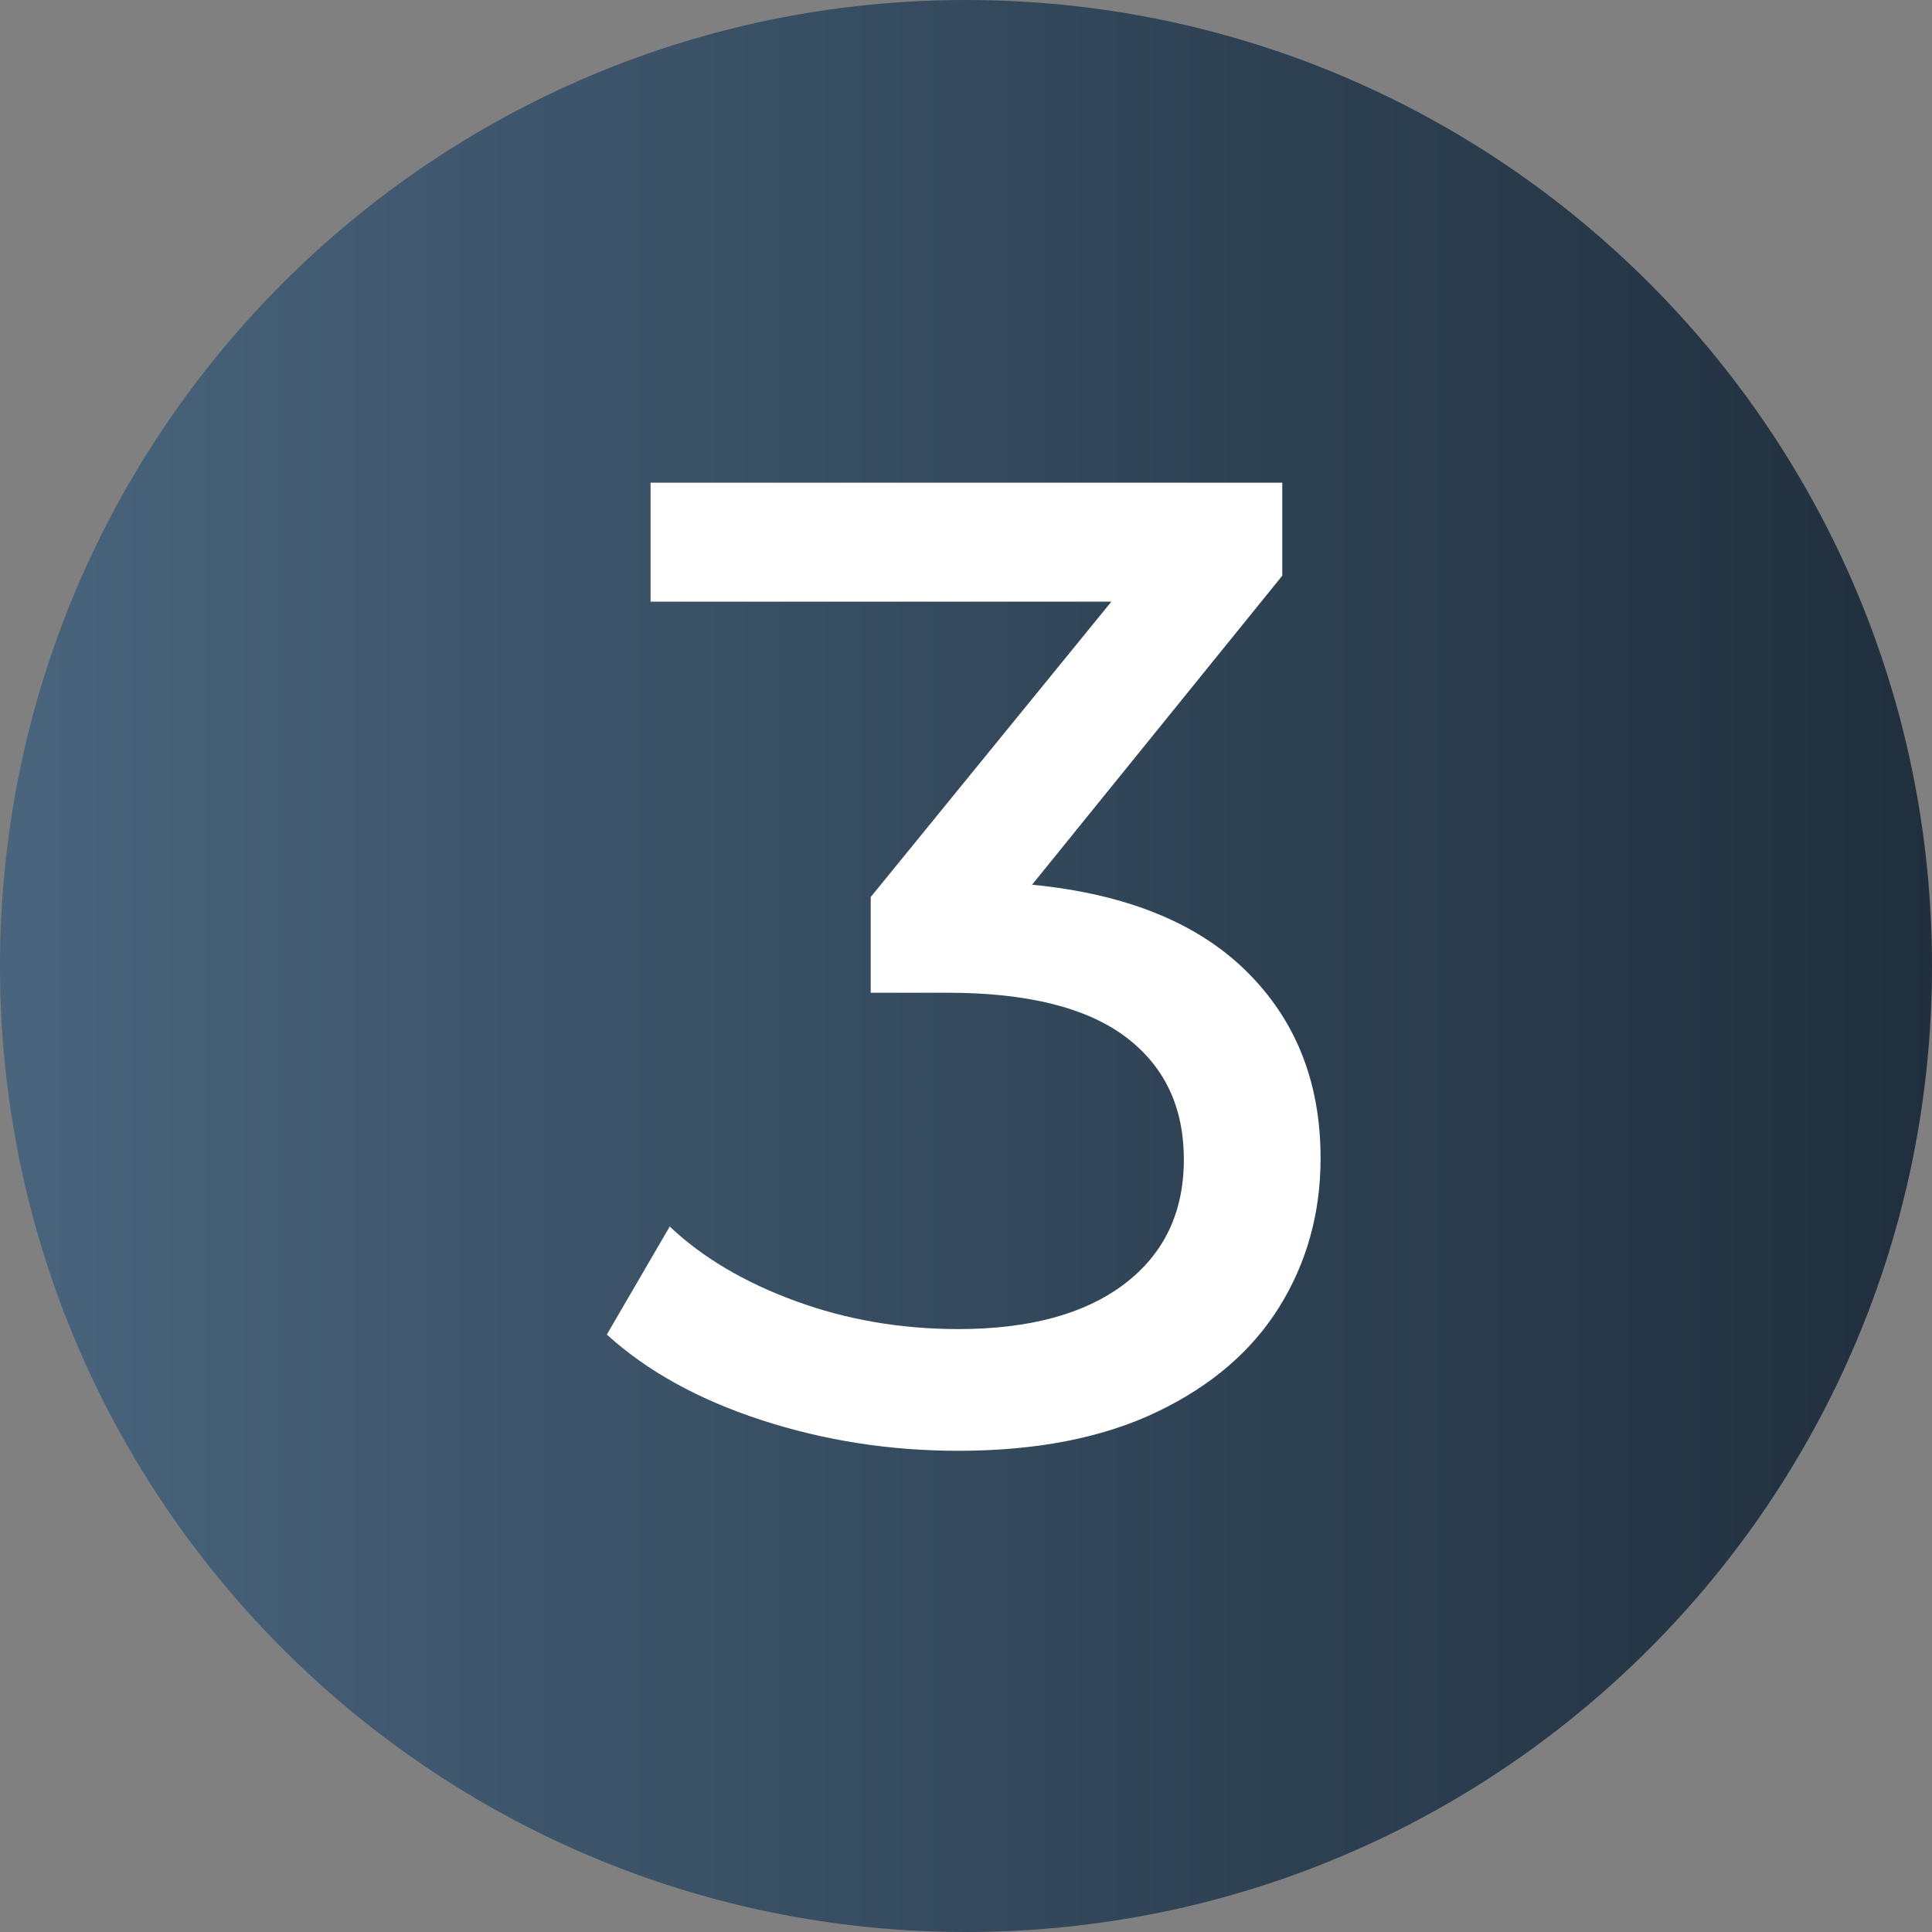
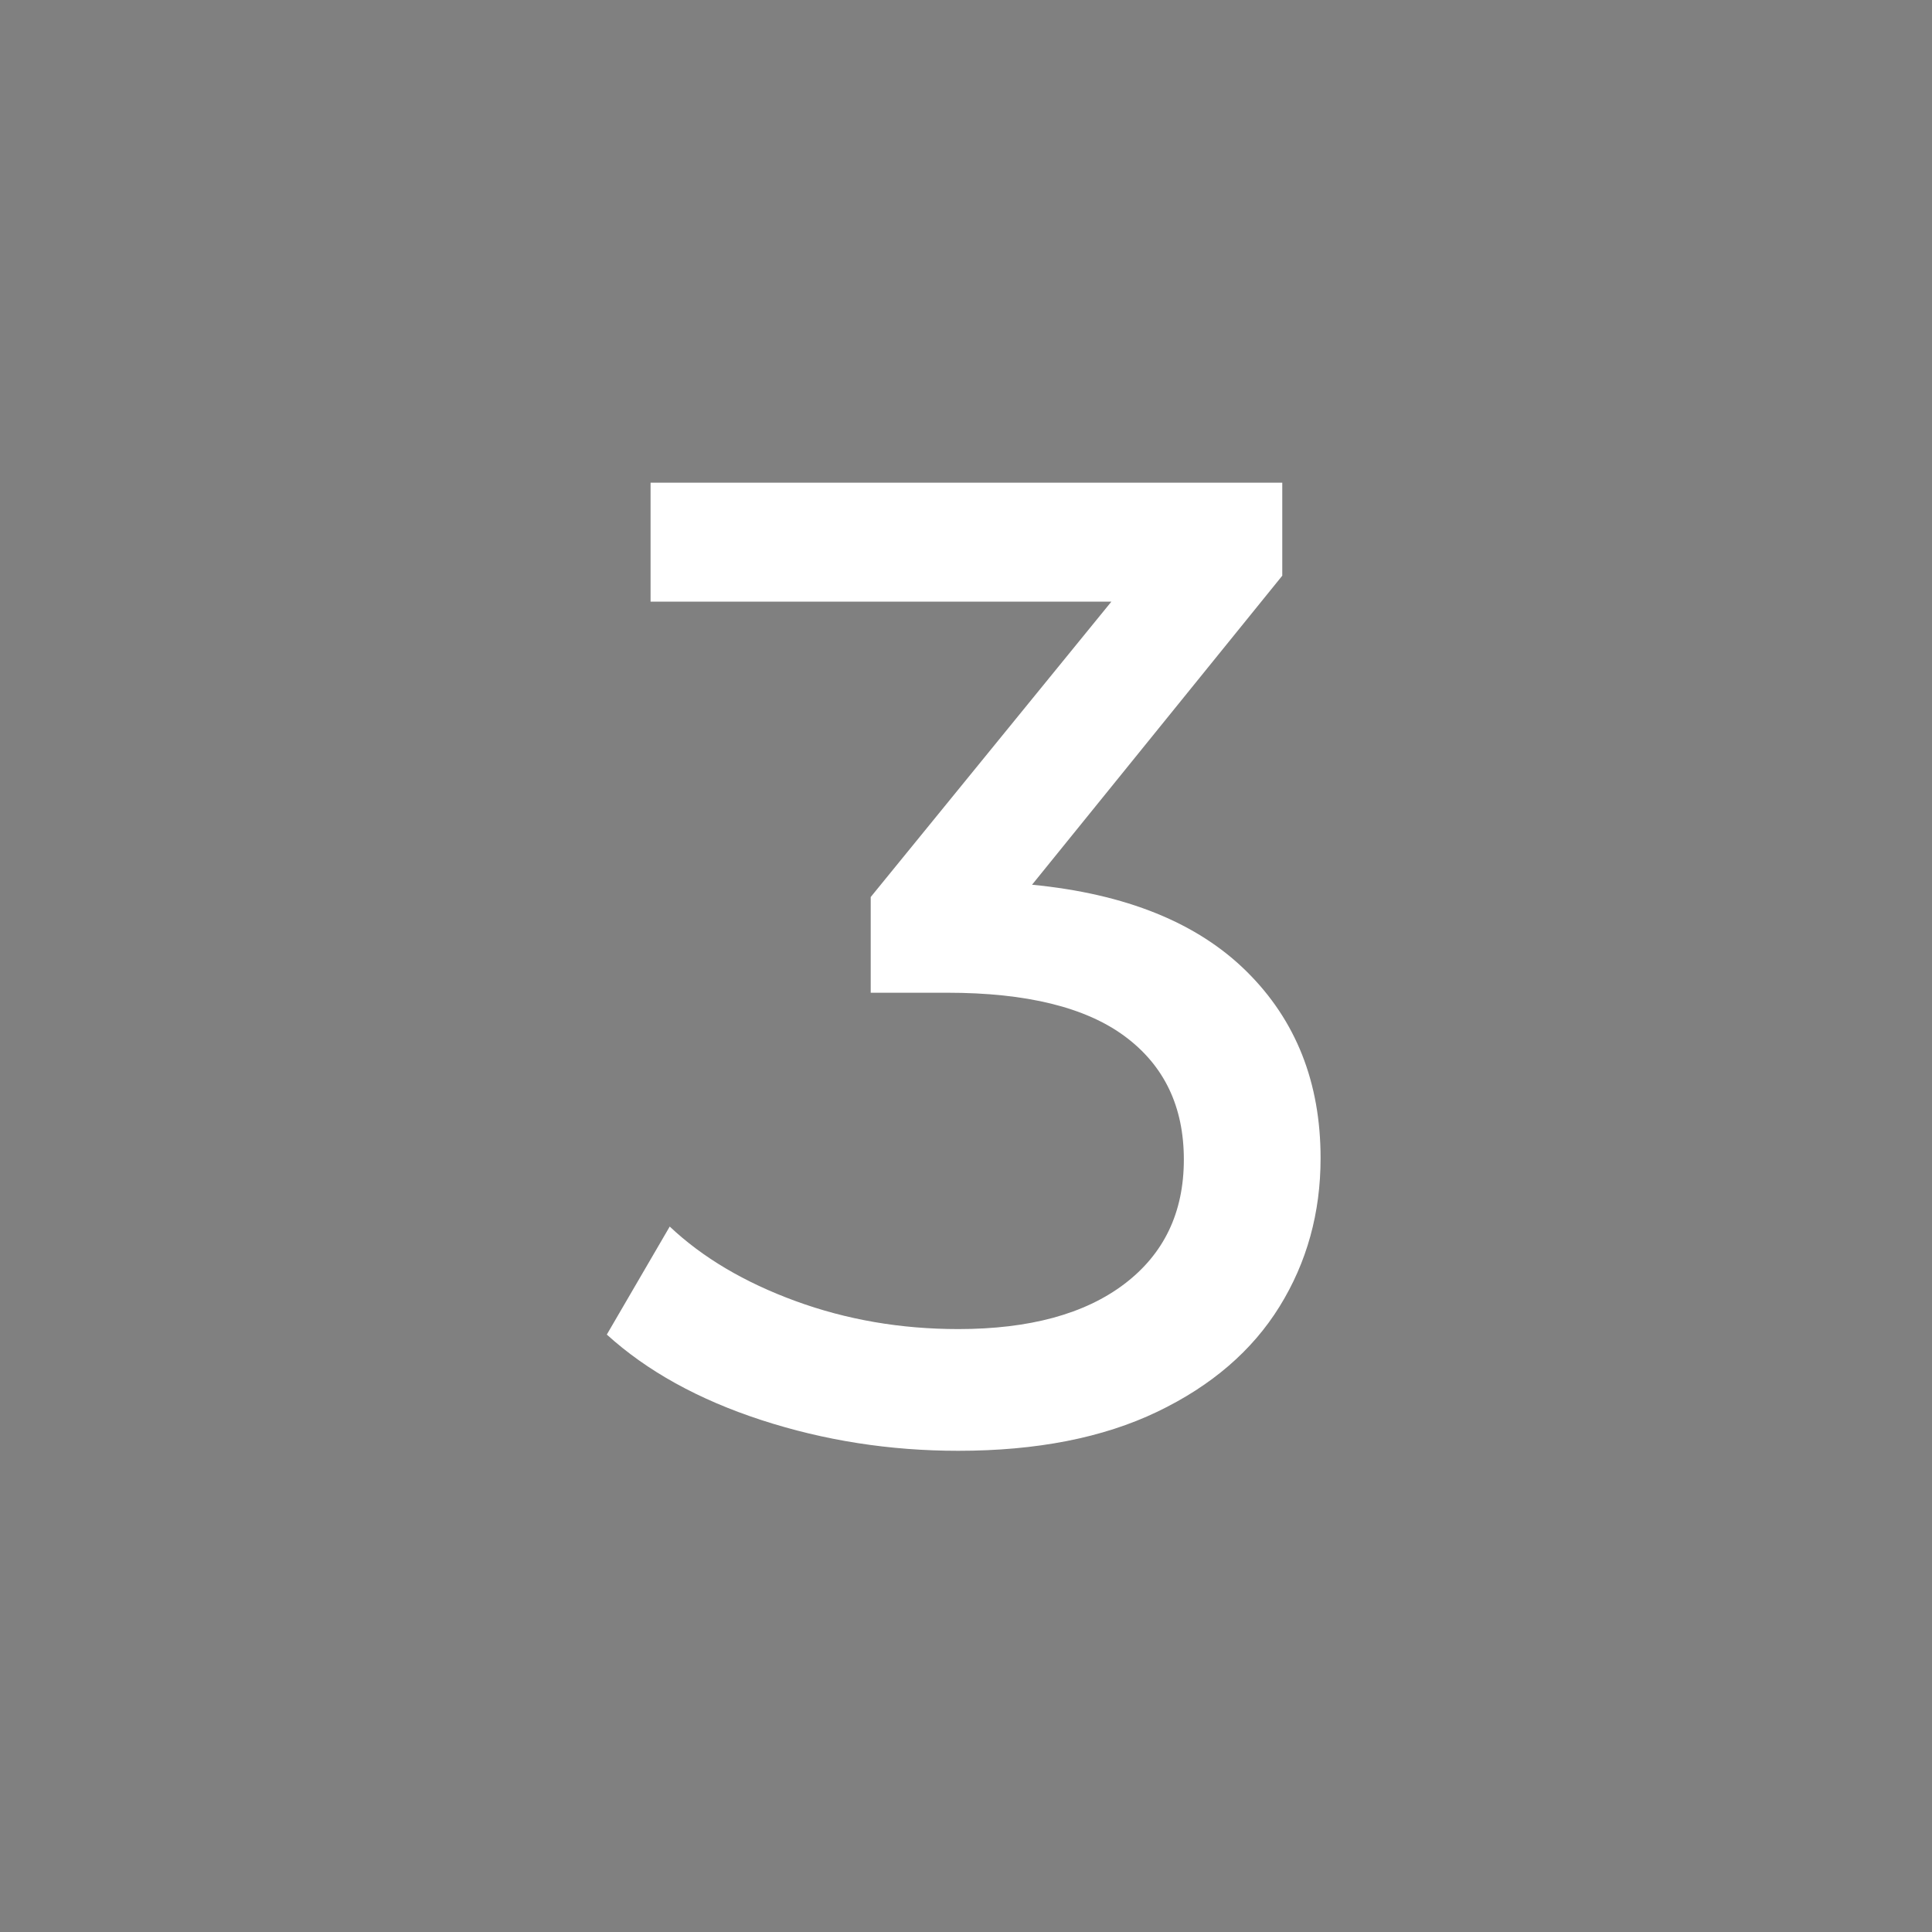
<svg xmlns="http://www.w3.org/2000/svg" width="1080" zoomAndPan="magnify" viewBox="0 0 810 810" height="1080" preserveAspectRatio="xMidYMid meet">
  <rect x="0" y="0" width="810" height="810" fill="#808080" stroke="none" />
  <defs>
    <g />
    <clipPath id="0c9bd356aa">
-       <path d="M 405 0 C 181.324 0 0 181.324 0 405 C 0 628.676 181.324 810 405 810 C 628.676 810 810 628.676 810 405 C 810 181.324 628.676 0 405 0 Z M 405 0 " clip-rule="nonzero" />
-     </clipPath>
+       </clipPath>
    <linearGradient x1="-0" gradientTransform="matrix(3.164, 0, 0, 3.164, 0, 0)" y1="128" x2="256" gradientUnits="userSpaceOnUse" y2="128" id="4934d009fe">
      <stop stop-opacity="1" stop-color="rgb(28.6%, 39.2%, 48.999%)" offset="0" />
      <stop stop-opacity="1" stop-color="rgb(28.535%, 39.117%, 48.901%)" offset="0.008" />
      <stop stop-opacity="1" stop-color="rgb(28.41%, 38.956%, 48.705%)" offset="0.016" />
      <stop stop-opacity="1" stop-color="rgb(28.285%, 38.792%, 48.509%)" offset="0.023" />
      <stop stop-opacity="1" stop-color="rgb(28.159%, 38.631%, 48.312%)" offset="0.031" />
      <stop stop-opacity="1" stop-color="rgb(28.033%, 38.467%, 48.117%)" offset="0.039" />
      <stop stop-opacity="1" stop-color="rgb(27.907%, 38.306%, 47.92%)" offset="0.047" />
      <stop stop-opacity="1" stop-color="rgb(27.782%, 38.142%, 47.725%)" offset="0.055" />
      <stop stop-opacity="1" stop-color="rgb(27.655%, 37.981%, 47.528%)" offset="0.062" />
      <stop stop-opacity="1" stop-color="rgb(27.53%, 37.817%, 47.333%)" offset="0.07" />
      <stop stop-opacity="1" stop-color="rgb(27.403%, 37.656%, 47.136%)" offset="0.078" />
      <stop stop-opacity="1" stop-color="rgb(27.278%, 37.492%, 46.941%)" offset="0.086" />
      <stop stop-opacity="1" stop-color="rgb(27.153%, 37.331%, 46.744%)" offset="0.094" />
      <stop stop-opacity="1" stop-color="rgb(27.026%, 37.167%, 46.547%)" offset="0.102" />
      <stop stop-opacity="1" stop-color="rgb(26.901%, 37.006%, 46.352%)" offset="0.109" />
      <stop stop-opacity="1" stop-color="rgb(26.775%, 36.842%, 46.155%)" offset="0.117" />
      <stop stop-opacity="1" stop-color="rgb(26.649%, 36.681%, 45.959%)" offset="0.125" />
      <stop stop-opacity="1" stop-color="rgb(26.523%, 36.517%, 45.763%)" offset="0.133" />
      <stop stop-opacity="1" stop-color="rgb(26.398%, 36.356%, 45.567%)" offset="0.141" />
      <stop stop-opacity="1" stop-color="rgb(26.273%, 36.192%, 45.37%)" offset="0.148" />
      <stop stop-opacity="1" stop-color="rgb(26.146%, 36.031%, 45.175%)" offset="0.156" />
      <stop stop-opacity="1" stop-color="rgb(26.021%, 35.867%, 44.978%)" offset="0.164" />
      <stop stop-opacity="1" stop-color="rgb(25.894%, 35.706%, 44.783%)" offset="0.172" />
      <stop stop-opacity="1" stop-color="rgb(25.769%, 35.542%, 44.586%)" offset="0.18" />
      <stop stop-opacity="1" stop-color="rgb(25.642%, 35.381%, 44.391%)" offset="0.188" />
      <stop stop-opacity="1" stop-color="rgb(25.517%, 35.217%, 44.194%)" offset="0.195" />
      <stop stop-opacity="1" stop-color="rgb(25.392%, 35.056%, 43.999%)" offset="0.203" />
      <stop stop-opacity="1" stop-color="rgb(25.266%, 34.892%, 43.802%)" offset="0.211" />
      <stop stop-opacity="1" stop-color="rgb(25.14%, 34.731%, 43.607%)" offset="0.219" />
      <stop stop-opacity="1" stop-color="rgb(25.014%, 34.567%, 43.41%)" offset="0.227" />
      <stop stop-opacity="1" stop-color="rgb(24.889%, 34.406%, 43.214%)" offset="0.234" />
      <stop stop-opacity="1" stop-color="rgb(24.762%, 34.242%, 43.018%)" offset="0.242" />
      <stop stop-opacity="1" stop-color="rgb(24.637%, 34.081%, 42.822%)" offset="0.25" />
      <stop stop-opacity="1" stop-color="rgb(24.512%, 33.917%, 42.625%)" offset="0.258" />
      <stop stop-opacity="1" stop-color="rgb(24.385%, 33.755%, 42.43%)" offset="0.266" />
      <stop stop-opacity="1" stop-color="rgb(24.26%, 33.592%, 42.233%)" offset="0.273" />
      <stop stop-opacity="1" stop-color="rgb(24.133%, 33.43%, 42.038%)" offset="0.281" />
      <stop stop-opacity="1" stop-color="rgb(24.008%, 33.267%, 41.841%)" offset="0.289" />
      <stop stop-opacity="1" stop-color="rgb(23.882%, 33.105%, 41.646%)" offset="0.297" />
      <stop stop-opacity="1" stop-color="rgb(23.756%, 32.942%, 41.449%)" offset="0.305" />
      <stop stop-opacity="1" stop-color="rgb(23.631%, 32.78%, 41.254%)" offset="0.312" />
      <stop stop-opacity="1" stop-color="rgb(23.505%, 32.617%, 41.057%)" offset="0.32" />
      <stop stop-opacity="1" stop-color="rgb(23.38%, 32.455%, 40.862%)" offset="0.328" />
      <stop stop-opacity="1" stop-color="rgb(23.253%, 32.292%, 40.665%)" offset="0.336" />
      <stop stop-opacity="1" stop-color="rgb(23.128%, 32.13%, 40.469%)" offset="0.344" />
      <stop stop-opacity="1" stop-color="rgb(23.001%, 31.967%, 40.273%)" offset="0.352" />
      <stop stop-opacity="1" stop-color="rgb(22.876%, 31.805%, 40.077%)" offset="0.359" />
      <stop stop-opacity="1" stop-color="rgb(22.749%, 31.642%, 39.88%)" offset="0.367" />
      <stop stop-opacity="1" stop-color="rgb(22.624%, 31.48%, 39.685%)" offset="0.375" />
      <stop stop-opacity="1" stop-color="rgb(22.499%, 31.317%, 39.488%)" offset="0.383" />
      <stop stop-opacity="1" stop-color="rgb(22.372%, 31.155%, 39.293%)" offset="0.391" />
      <stop stop-opacity="1" stop-color="rgb(22.247%, 30.992%, 39.096%)" offset="0.398" />
      <stop stop-opacity="1" stop-color="rgb(22.121%, 30.83%, 38.901%)" offset="0.406" />
      <stop stop-opacity="1" stop-color="rgb(21.996%, 30.667%, 38.704%)" offset="0.414" />
      <stop stop-opacity="1" stop-color="rgb(21.869%, 30.505%, 38.507%)" offset="0.422" />
      <stop stop-opacity="1" stop-color="rgb(21.744%, 30.342%, 38.312%)" offset="0.43" />
      <stop stop-opacity="1" stop-color="rgb(21.619%, 30.18%, 38.115%)" offset="0.438" />
      <stop stop-opacity="1" stop-color="rgb(21.492%, 30.017%, 37.92%)" offset="0.445" />
      <stop stop-opacity="1" stop-color="rgb(21.367%, 29.855%, 37.723%)" offset="0.453" />
      <stop stop-opacity="1" stop-color="rgb(21.24%, 29.692%, 37.527%)" offset="0.461" />
      <stop stop-opacity="1" stop-color="rgb(21.115%, 29.53%, 37.331%)" offset="0.469" />
      <stop stop-opacity="1" stop-color="rgb(20.988%, 29.367%, 37.135%)" offset="0.477" />
      <stop stop-opacity="1" stop-color="rgb(20.863%, 29.205%, 36.938%)" offset="0.484" />
      <stop stop-opacity="1" stop-color="rgb(20.738%, 29.042%, 36.743%)" offset="0.492" />
      <stop stop-opacity="1" stop-color="rgb(20.612%, 28.88%, 36.546%)" offset="0.5" />
      <stop stop-opacity="1" stop-color="rgb(20.486%, 28.717%, 36.351%)" offset="0.508" />
      <stop stop-opacity="1" stop-color="rgb(20.36%, 28.555%, 36.154%)" offset="0.516" />
      <stop stop-opacity="1" stop-color="rgb(20.235%, 28.392%, 35.959%)" offset="0.523" />
      <stop stop-opacity="1" stop-color="rgb(20.108%, 28.23%, 35.762%)" offset="0.531" />
      <stop stop-opacity="1" stop-color="rgb(19.983%, 28.067%, 35.567%)" offset="0.539" />
      <stop stop-opacity="1" stop-color="rgb(19.858%, 27.905%, 35.37%)" offset="0.547" />
      <stop stop-opacity="1" stop-color="rgb(19.731%, 27.742%, 35.175%)" offset="0.555" />
      <stop stop-opacity="1" stop-color="rgb(19.606%, 27.58%, 34.978%)" offset="0.562" />
      <stop stop-opacity="1" stop-color="rgb(19.479%, 27.417%, 34.782%)" offset="0.57" />
      <stop stop-opacity="1" stop-color="rgb(19.354%, 27.255%, 34.586%)" offset="0.578" />
      <stop stop-opacity="1" stop-color="rgb(19.228%, 27.092%, 34.39%)" offset="0.586" />
      <stop stop-opacity="1" stop-color="rgb(19.102%, 26.93%, 34.193%)" offset="0.594" />
      <stop stop-opacity="1" stop-color="rgb(18.977%, 26.767%, 33.998%)" offset="0.602" />
      <stop stop-opacity="1" stop-color="rgb(18.851%, 26.605%, 33.801%)" offset="0.609" />
      <stop stop-opacity="1" stop-color="rgb(18.726%, 26.442%, 33.606%)" offset="0.617" />
      <stop stop-opacity="1" stop-color="rgb(18.599%, 26.28%, 33.409%)" offset="0.625" />
      <stop stop-opacity="1" stop-color="rgb(18.474%, 26.117%, 33.214%)" offset="0.633" />
      <stop stop-opacity="1" stop-color="rgb(18.347%, 25.955%, 33.017%)" offset="0.641" />
      <stop stop-opacity="1" stop-color="rgb(18.222%, 25.792%, 32.822%)" offset="0.648" />
      <stop stop-opacity="1" stop-color="rgb(18.097%, 25.63%, 32.625%)" offset="0.656" />
      <stop stop-opacity="1" stop-color="rgb(17.97%, 25.467%, 32.43%)" offset="0.664" />
      <stop stop-opacity="1" stop-color="rgb(17.845%, 25.305%, 32.233%)" offset="0.672" />
      <stop stop-opacity="1" stop-color="rgb(17.719%, 25.142%, 32.037%)" offset="0.68" />
      <stop stop-opacity="1" stop-color="rgb(17.593%, 24.98%, 31.841%)" offset="0.688" />
      <stop stop-opacity="1" stop-color="rgb(17.467%, 24.817%, 31.645%)" offset="0.695" />
      <stop stop-opacity="1" stop-color="rgb(17.342%, 24.655%, 31.448%)" offset="0.703" />
      <stop stop-opacity="1" stop-color="rgb(17.215%, 24.492%, 31.253%)" offset="0.711" />
      <stop stop-opacity="1" stop-color="rgb(17.09%, 24.33%, 31.056%)" offset="0.719" />
      <stop stop-opacity="1" stop-color="rgb(16.965%, 24.167%, 30.861%)" offset="0.727" />
      <stop stop-opacity="1" stop-color="rgb(16.838%, 24.005%, 30.664%)" offset="0.734" />
      <stop stop-opacity="1" stop-color="rgb(16.713%, 23.842%, 30.469%)" offset="0.742" />
      <stop stop-opacity="1" stop-color="rgb(16.586%, 23.68%, 30.272%)" offset="0.75" />
      <stop stop-opacity="1" stop-color="rgb(16.461%, 23.518%, 30.075%)" offset="0.758" />
      <stop stop-opacity="1" stop-color="rgb(16.335%, 23.355%, 29.88%)" offset="0.766" />
      <stop stop-opacity="1" stop-color="rgb(16.209%, 23.193%, 29.683%)" offset="0.773" />
      <stop stop-opacity="1" stop-color="rgb(16.084%, 23.03%, 29.488%)" offset="0.781" />
      <stop stop-opacity="1" stop-color="rgb(15.958%, 22.868%, 29.291%)" offset="0.789" />
      <stop stop-opacity="1" stop-color="rgb(15.833%, 22.705%, 29.095%)" offset="0.797" />
      <stop stop-opacity="1" stop-color="rgb(15.706%, 22.543%, 28.899%)" offset="0.805" />
      <stop stop-opacity="1" stop-color="rgb(15.581%, 22.38%, 28.703%)" offset="0.812" />
      <stop stop-opacity="1" stop-color="rgb(15.454%, 22.218%, 28.506%)" offset="0.82" />
      <stop stop-opacity="1" stop-color="rgb(15.329%, 22.055%, 28.311%)" offset="0.828" />
      <stop stop-opacity="1" stop-color="rgb(15.204%, 21.893%, 28.114%)" offset="0.836" />
      <stop stop-opacity="1" stop-color="rgb(15.077%, 21.73%, 27.919%)" offset="0.844" />
      <stop stop-opacity="1" stop-color="rgb(14.952%, 21.568%, 27.722%)" offset="0.852" />
      <stop stop-opacity="1" stop-color="rgb(14.825%, 21.405%, 27.527%)" offset="0.859" />
      <stop stop-opacity="1" stop-color="rgb(14.7%, 21.243%, 27.33%)" offset="0.867" />
      <stop stop-opacity="1" stop-color="rgb(14.574%, 21.08%, 27.135%)" offset="0.875" />
      <stop stop-opacity="1" stop-color="rgb(14.449%, 20.918%, 26.938%)" offset="0.883" />
      <stop stop-opacity="1" stop-color="rgb(14.323%, 20.755%, 26.743%)" offset="0.891" />
      <stop stop-opacity="1" stop-color="rgb(14.197%, 20.593%, 26.546%)" offset="0.898" />
      <stop stop-opacity="1" stop-color="rgb(14.072%, 20.43%, 26.35%)" offset="0.906" />
      <stop stop-opacity="1" stop-color="rgb(13.945%, 20.268%, 26.154%)" offset="0.914" />
      <stop stop-opacity="1" stop-color="rgb(13.82%, 20.105%, 25.958%)" offset="0.922" />
      <stop stop-opacity="1" stop-color="rgb(13.693%, 19.943%, 25.761%)" offset="0.93" />
      <stop stop-opacity="1" stop-color="rgb(13.568%, 19.78%, 25.566%)" offset="0.938" />
      <stop stop-opacity="1" stop-color="rgb(13.443%, 19.618%, 25.369%)" offset="0.945" />
      <stop stop-opacity="1" stop-color="rgb(13.316%, 19.455%, 25.174%)" offset="0.953" />
      <stop stop-opacity="1" stop-color="rgb(13.191%, 19.293%, 24.977%)" offset="0.961" />
      <stop stop-opacity="1" stop-color="rgb(13.065%, 19.13%, 24.782%)" offset="0.969" />
      <stop stop-opacity="1" stop-color="rgb(12.939%, 18.968%, 24.585%)" offset="0.977" />
      <stop stop-opacity="1" stop-color="rgb(12.813%, 18.805%, 24.39%)" offset="0.984" />
      <stop stop-opacity="1" stop-color="rgb(12.688%, 18.643%, 24.193%)" offset="0.992" />
      <stop stop-opacity="1" stop-color="rgb(12.563%, 18.48%, 23.997%)" offset="1" />
    </linearGradient>
  </defs>
  <g clip-path="url(#0c9bd356aa)">
-     <rect x="-81" fill="url(#4934d009fe)" width="972" y="-81" height="972" />
-   </g>
+     </g>
  <g fill="#ffffff" fill-opacity="1">
    <g transform="translate(251.551, 603.66)">
      <g>
        <path d="M 181.141 -232.734 C 220.504 -228.91 250.504 -216.773 271.141 -196.328 C 291.785 -175.891 302.109 -149.812 302.109 -118.094 C 302.109 -95.156 296.375 -74.422 284.906 -55.891 C 273.438 -37.359 256.332 -22.645 233.594 -11.75 C 210.852 -0.852 183.051 4.594 150.188 4.594 C 121.531 4.594 94.016 0.297 67.641 -8.297 C 41.273 -16.898 19.68 -28.848 2.859 -44.141 L 29.234 -89.422 C 42.992 -76.43 60.57 -66.02 81.969 -58.188 C 103.375 -50.352 126.113 -46.438 150.188 -46.438 C 180 -46.438 203.219 -52.738 219.844 -65.344 C 236.469 -77.957 244.781 -95.348 244.781 -117.516 C 244.781 -139.68 236.562 -156.879 220.125 -169.109 C 203.695 -181.336 178.859 -187.453 145.609 -187.453 L 113.5 -187.453 L 113.5 -227.578 L 214.391 -351.406 L 21.203 -351.406 L 21.203 -401.281 L 286.047 -401.281 L 286.047 -362.297 Z M 181.141 -232.734 " />
      </g>
    </g>
  </g>
</svg>